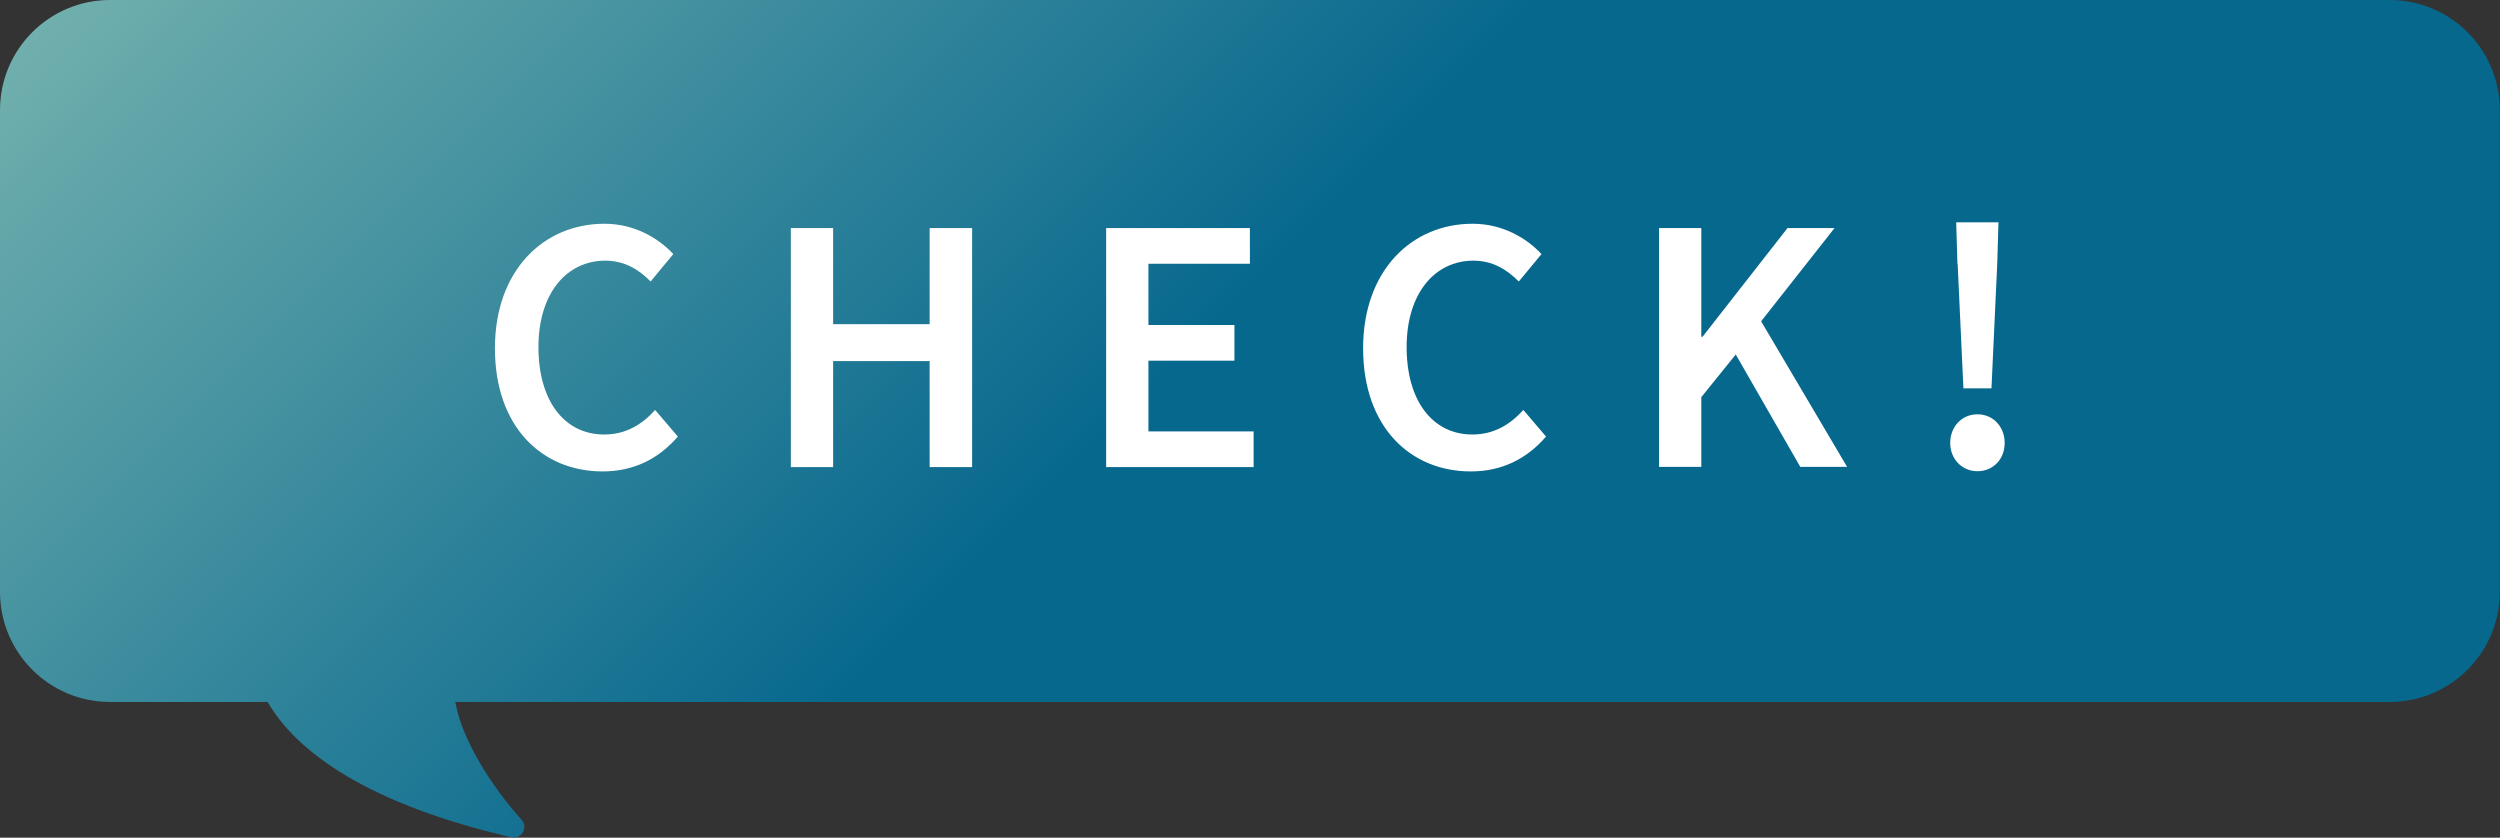
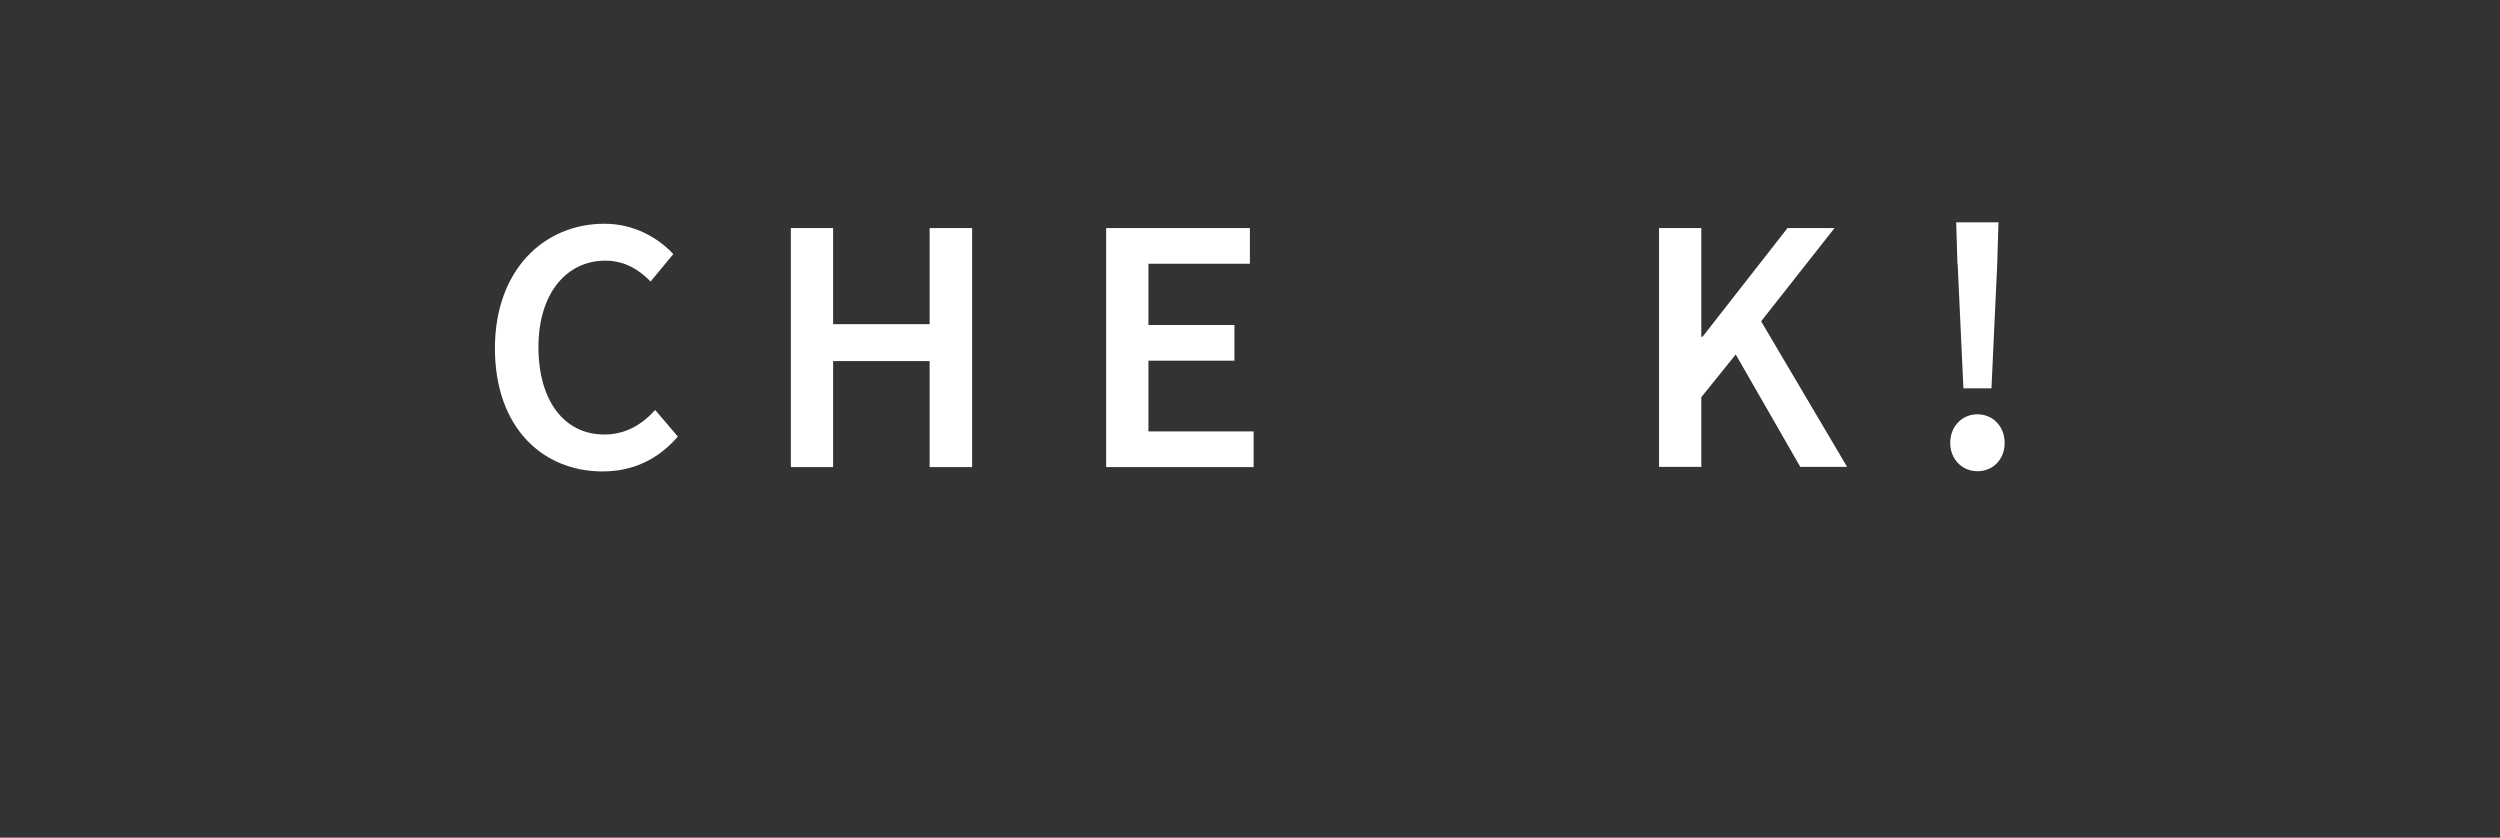
<svg xmlns="http://www.w3.org/2000/svg" viewBox="0 0 121.23 40.62">
  <rect x="0" y="0" width="121.23" height="40.62" fill="#333333" stroke="none" />
  <defs>
    <style>.e{fill:#fff;}.f{fill:url(#d);}</style>
    <linearGradient id="d" x1="23.36" y1="-20.23" x2="97.87" y2="54.28" gradientTransform="matrix(1, 0, 0, 1, 0, 0)" gradientUnits="userSpaceOnUse">
      <stop offset="0" stop-color="#70afad" />
      <stop offset=".48" stop-color="#07688e" />
    </linearGradient>
  </defs>
  <g id="a" />
  <g id="b">
    <g id="c">
-       <path class="f" d="M115.88,0H5.34C2.39,0,0,2.39,0,5.34V28.7c0,2.95,2.39,5.34,5.34,5.34h7.64c1.16,2.01,4.14,4.78,11.81,6.56,.49,.11,.84-.47,.5-.85-1.52-1.69-2.92-3.97-3.21-5.71H115.88c2.95,0,5.34-2.39,5.34-5.34V5.34c0-2.95-2.39-5.34-5.34-5.34Z" />
      <g>
        <path class="e" d="M24,16.89c0-3.79,2.37-6.04,5.31-6.04,1.45,0,2.61,.69,3.34,1.47l-1.1,1.33c-.59-.6-1.29-1.01-2.2-1.01-1.88,0-3.24,1.59-3.24,4.19s1.25,4.24,3.19,4.24c1.03,0,1.82-.47,2.47-1.19l1.1,1.29c-.94,1.09-2.15,1.69-3.65,1.69-2.91,0-5.22-2.13-5.22-5.97Z" />
        <path class="e" d="M38.35,11.06h2.05v4.66h4.68v-4.66h2.06v11.59h-2.06v-5.14h-4.68v5.14h-2.05V11.06Z" />
        <path class="e" d="M53.64,11.06h6.97v1.73h-4.92v2.97h4.17v1.73h-4.17v3.43h5.1v1.73h-7.15V11.06Z" />
-         <path class="e" d="M66.1,16.89c0-3.79,2.37-6.04,5.31-6.04,1.45,0,2.61,.69,3.34,1.47l-1.1,1.33c-.6-.6-1.29-1.01-2.2-1.01-1.88,0-3.24,1.59-3.24,4.19s1.25,4.24,3.19,4.24c1.03,0,1.82-.47,2.47-1.19l1.1,1.29c-.94,1.09-2.15,1.69-3.65,1.69-2.91,0-5.22-2.13-5.22-5.97Z" />
        <path class="e" d="M80.45,11.06h2.05v5.27h.06l4.12-5.27h2.28l-3.56,4.52,4.17,7.06h-2.27l-3.13-5.45-1.67,2.07v3.38h-2.05V11.06Z" />
        <path class="e" d="M94.57,21.48c0-.8,.57-1.39,1.32-1.39s1.32,.59,1.32,1.39-.57,1.37-1.32,1.37-1.32-.59-1.32-1.37Zm.35-8.69l-.06-2.01h2.05l-.06,2.01-.28,6.04h-1.36l-.28-6.04Z" />
      </g>
    </g>
  </g>
</svg>